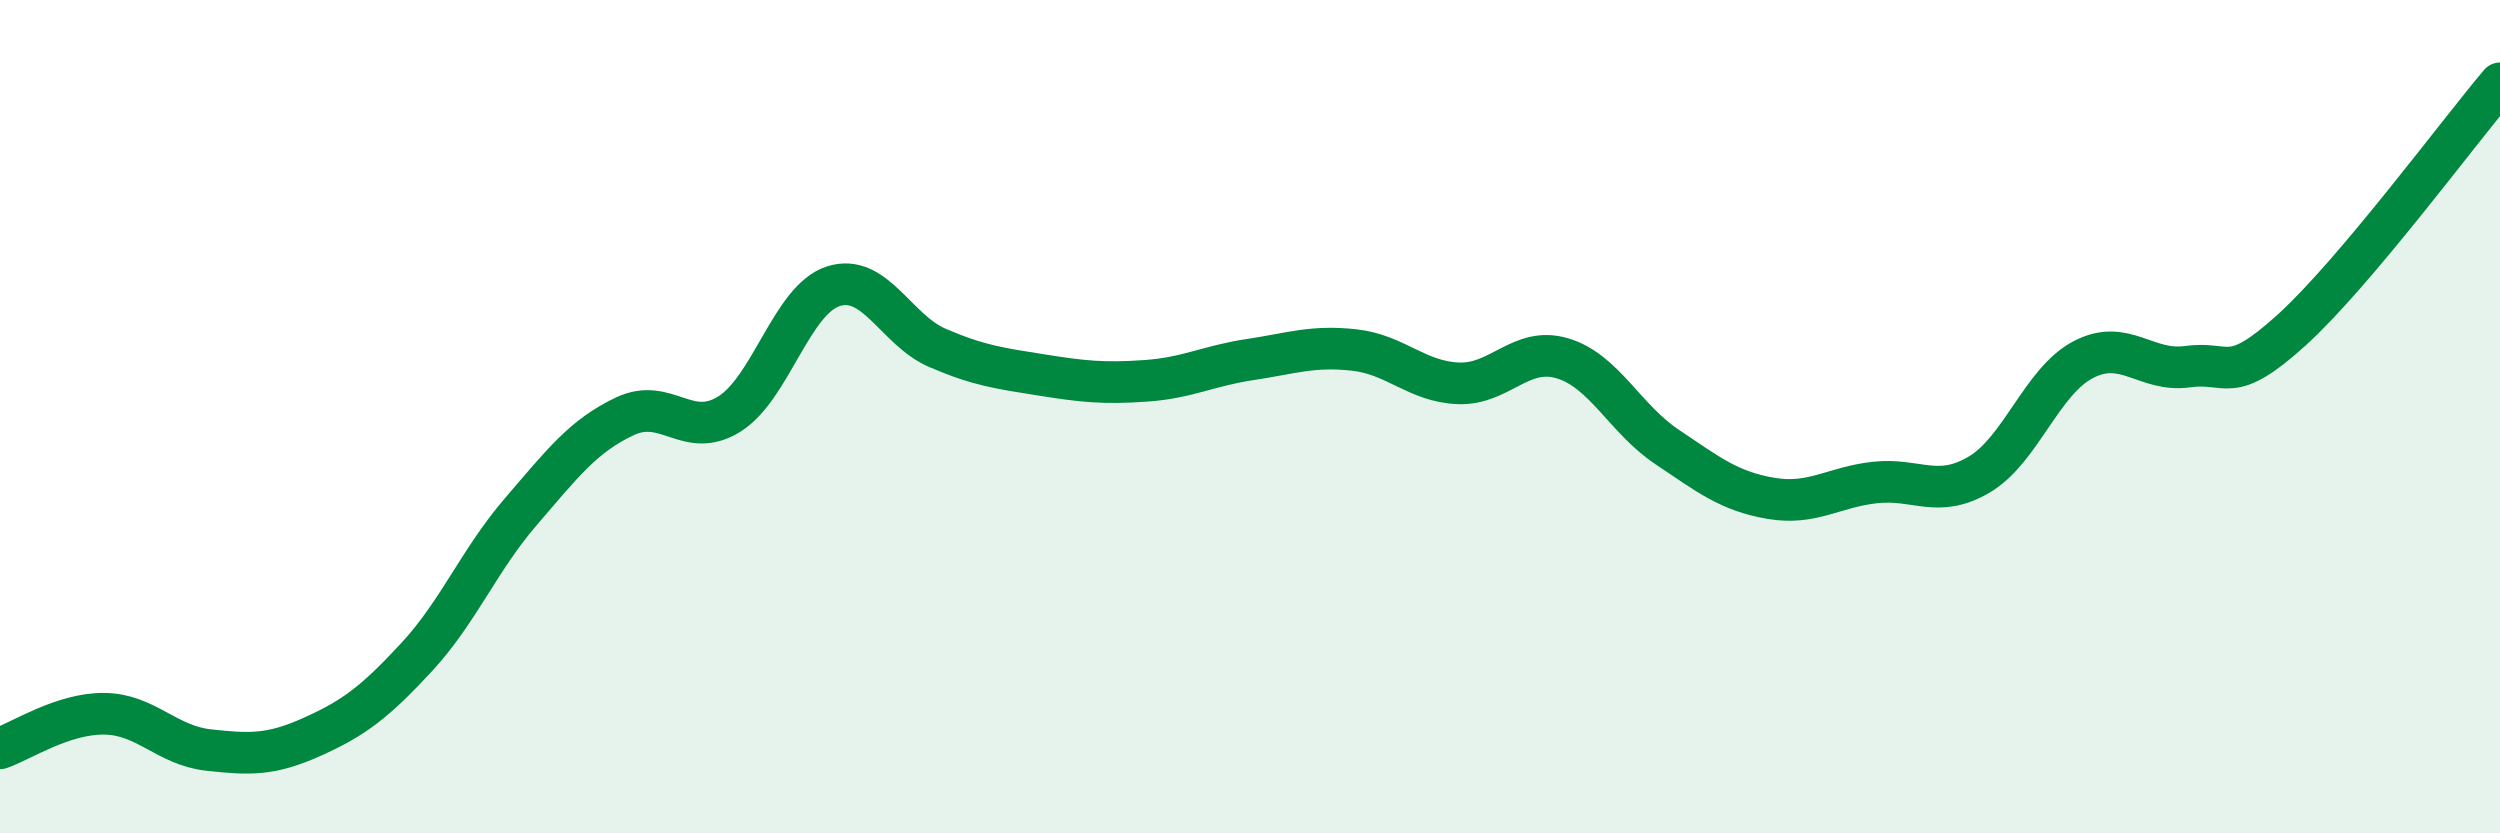
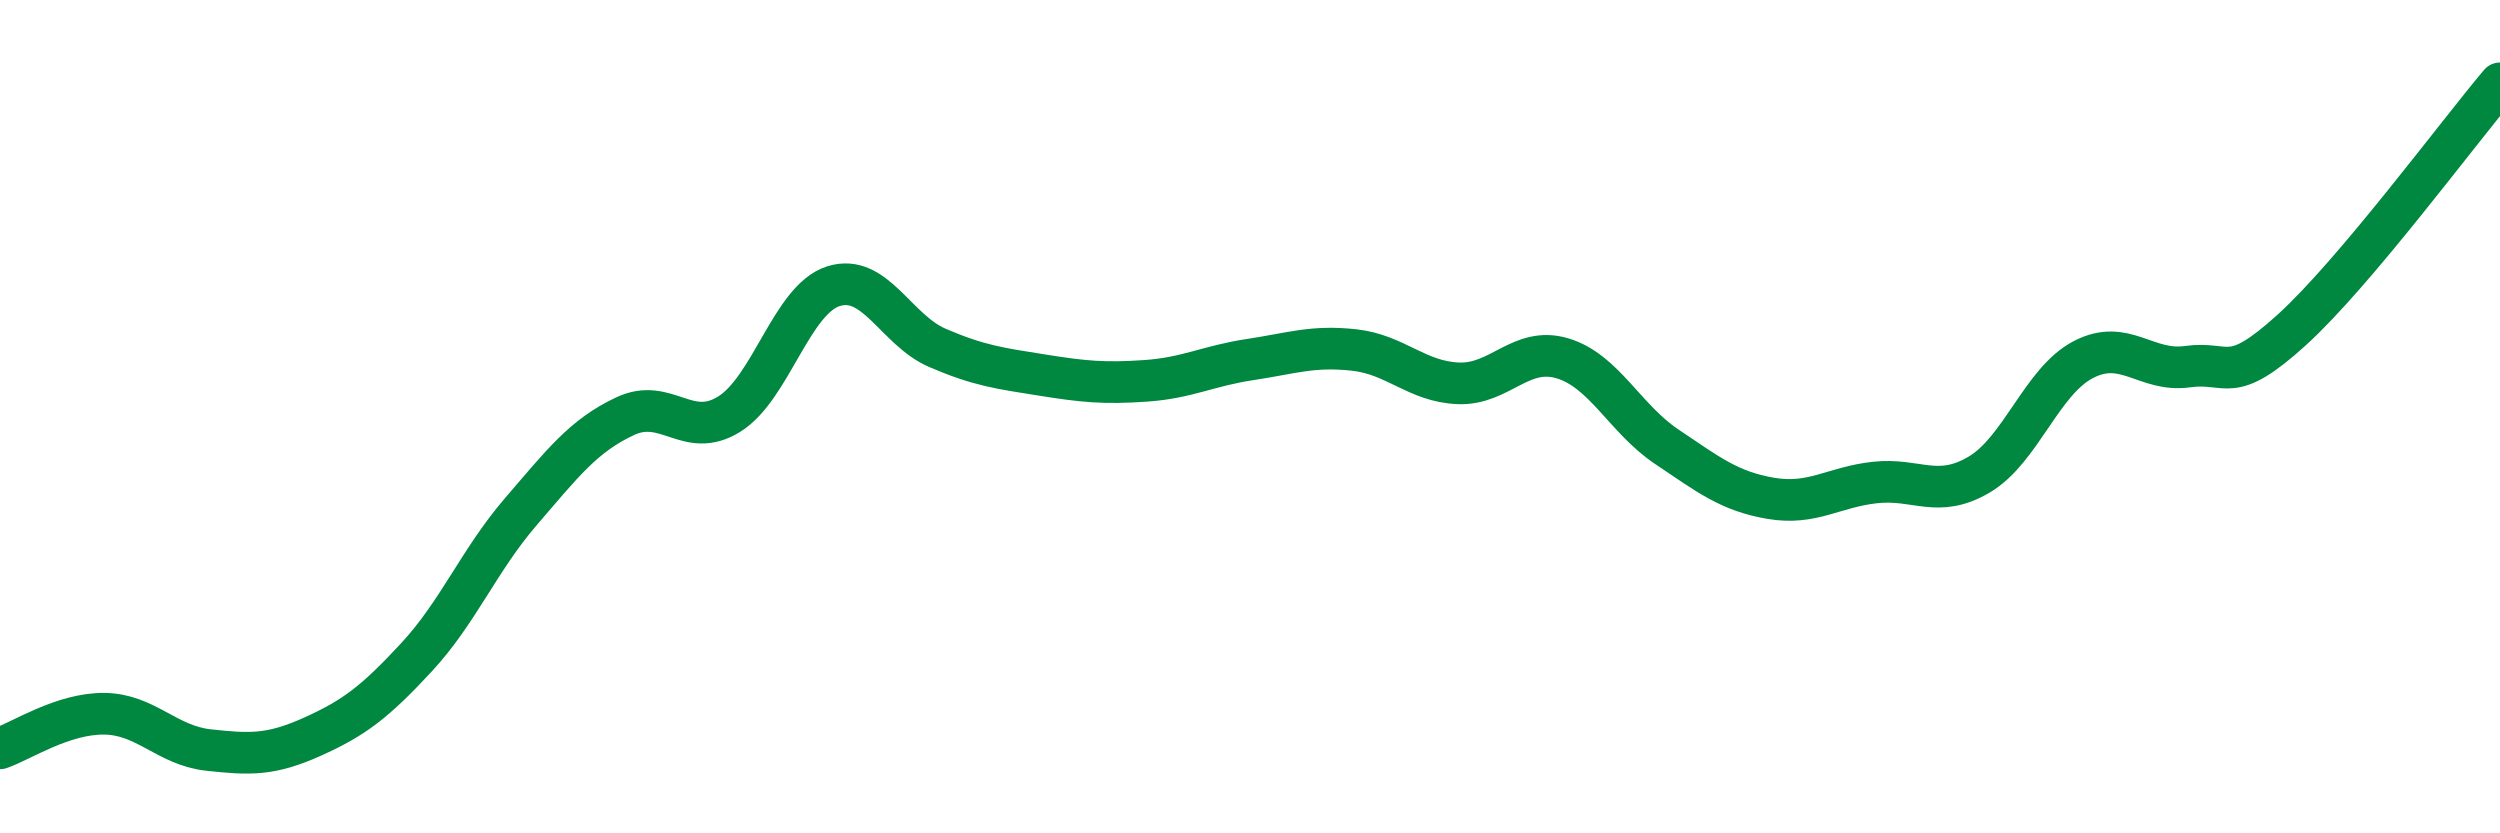
<svg xmlns="http://www.w3.org/2000/svg" width="60" height="20" viewBox="0 0 60 20">
-   <path d="M 0,17.96 C 0.5,17.79 1.5,17.12 2.5,17.13 C 3.5,17.14 4,17.89 5,18 C 6,18.11 6.5,18.13 7.5,17.68 C 8.5,17.23 9,16.85 10,15.77 C 11,14.69 11.5,13.44 12.5,12.28 C 13.5,11.12 14,10.46 15,9.99 C 16,9.52 16.5,10.56 17.5,9.94 C 18.5,9.32 19,7.19 20,6.87 C 21,6.55 21.5,7.92 22.5,8.35 C 23.5,8.78 24,8.84 25,9 C 26,9.16 26.5,9.21 27.5,9.14 C 28.5,9.07 29,8.78 30,8.63 C 31,8.48 31.5,8.29 32.5,8.4 C 33.5,8.51 34,9.16 35,9.2 C 36,9.24 36.5,8.3 37.5,8.6 C 38.5,8.9 39,10.05 40,10.72 C 41,11.39 41.5,11.79 42.5,11.96 C 43.5,12.13 44,11.69 45,11.58 C 46,11.47 46.5,11.98 47.5,11.39 C 48.5,10.8 49,9.15 50,8.63 C 51,8.11 51.5,8.94 52.5,8.8 C 53.5,8.66 53.5,9.28 55,7.92 C 56.5,6.56 59,3.18 60,2L60 20L0 20Z" fill="#008740" opacity="0.1" stroke-linecap="round" stroke-linejoin="round" />
  <path d="M 0,17.96 C 0.5,17.79 1.5,17.12 2.5,17.13 C 3.5,17.14 4,17.89 5,18 C 6,18.11 6.5,18.13 7.5,17.68 C 8.5,17.23 9,16.85 10,15.77 C 11,14.69 11.5,13.44 12.5,12.28 C 13.5,11.12 14,10.46 15,9.99 C 16,9.52 16.5,10.56 17.5,9.94 C 18.5,9.32 19,7.19 20,6.87 C 21,6.55 21.5,7.92 22.5,8.35 C 23.5,8.78 24,8.84 25,9 C 26,9.16 26.5,9.21 27.5,9.14 C 28.5,9.07 29,8.78 30,8.63 C 31,8.48 31.5,8.29 32.5,8.4 C 33.5,8.51 34,9.16 35,9.2 C 36,9.24 36.5,8.3 37.5,8.6 C 38.5,8.9 39,10.05 40,10.72 C 41,11.39 41.5,11.79 42.5,11.96 C 43.5,12.13 44,11.69 45,11.58 C 46,11.47 46.5,11.98 47.5,11.39 C 48.5,10.8 49,9.15 50,8.63 C 51,8.11 51.5,8.94 52.5,8.8 C 53.5,8.66 53.5,9.28 55,7.92 C 56.5,6.56 59,3.18 60,2" stroke="#008740" stroke-width="1" fill="none" stroke-linecap="round" stroke-linejoin="round" />
</svg>